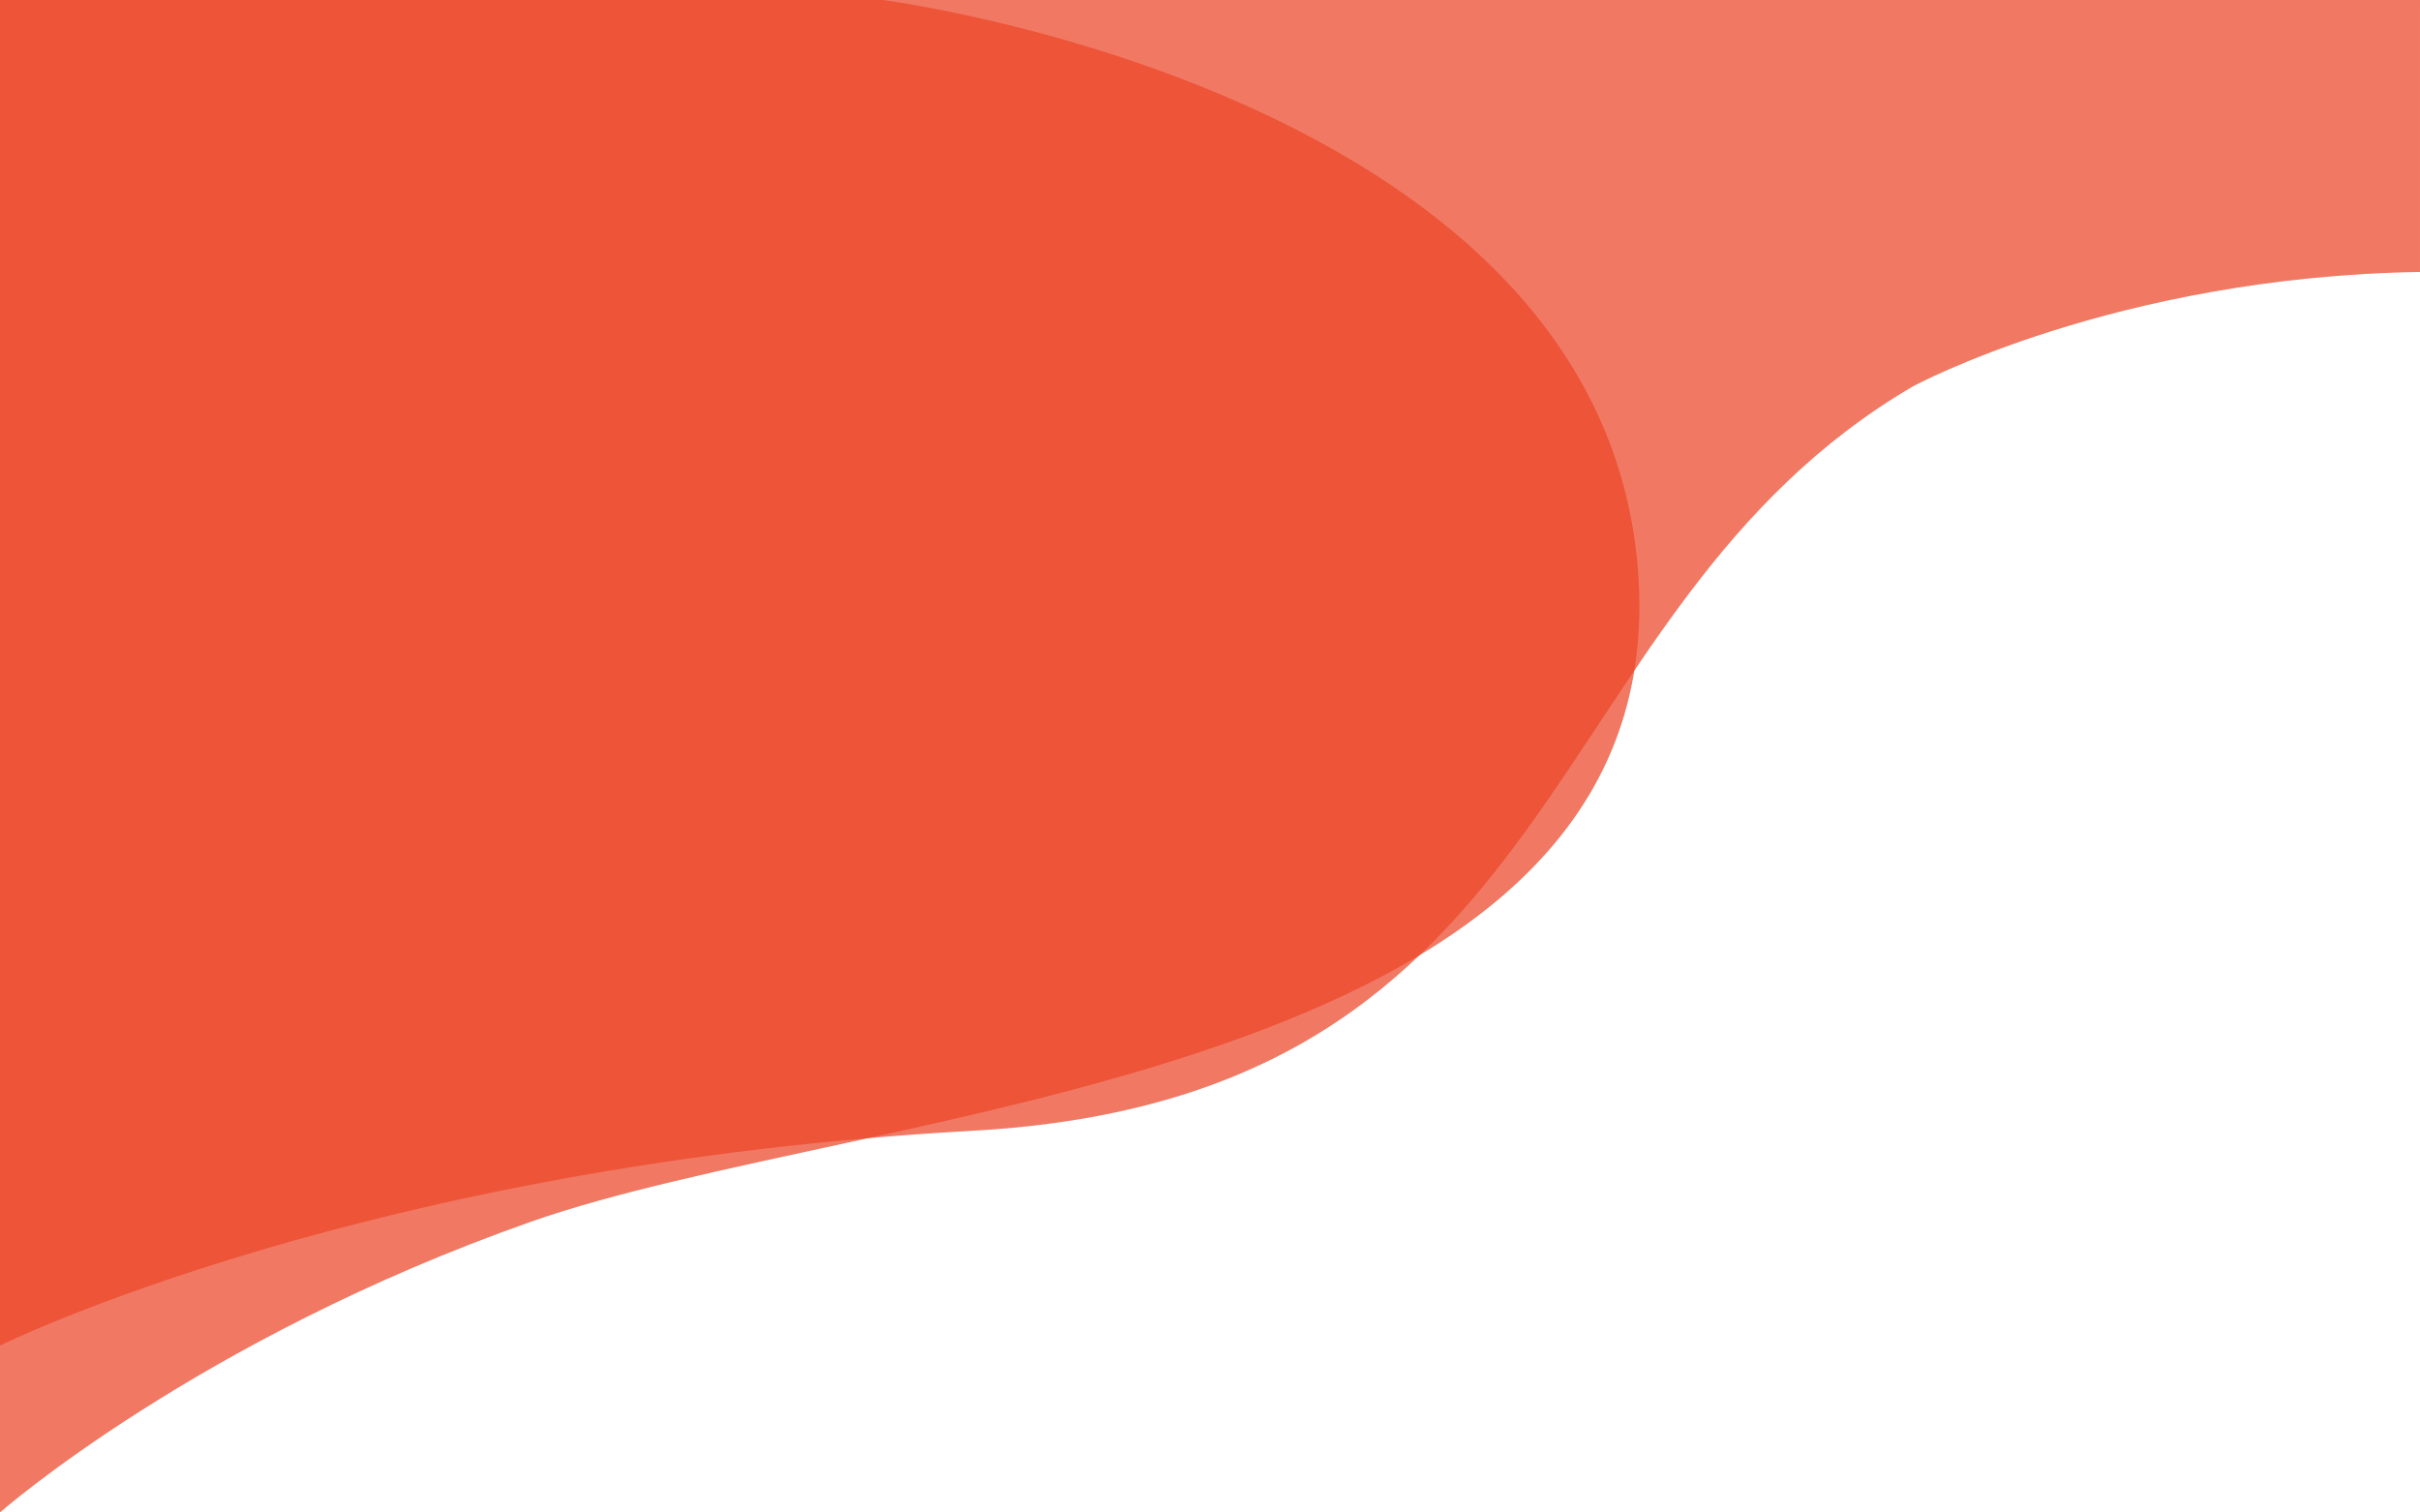
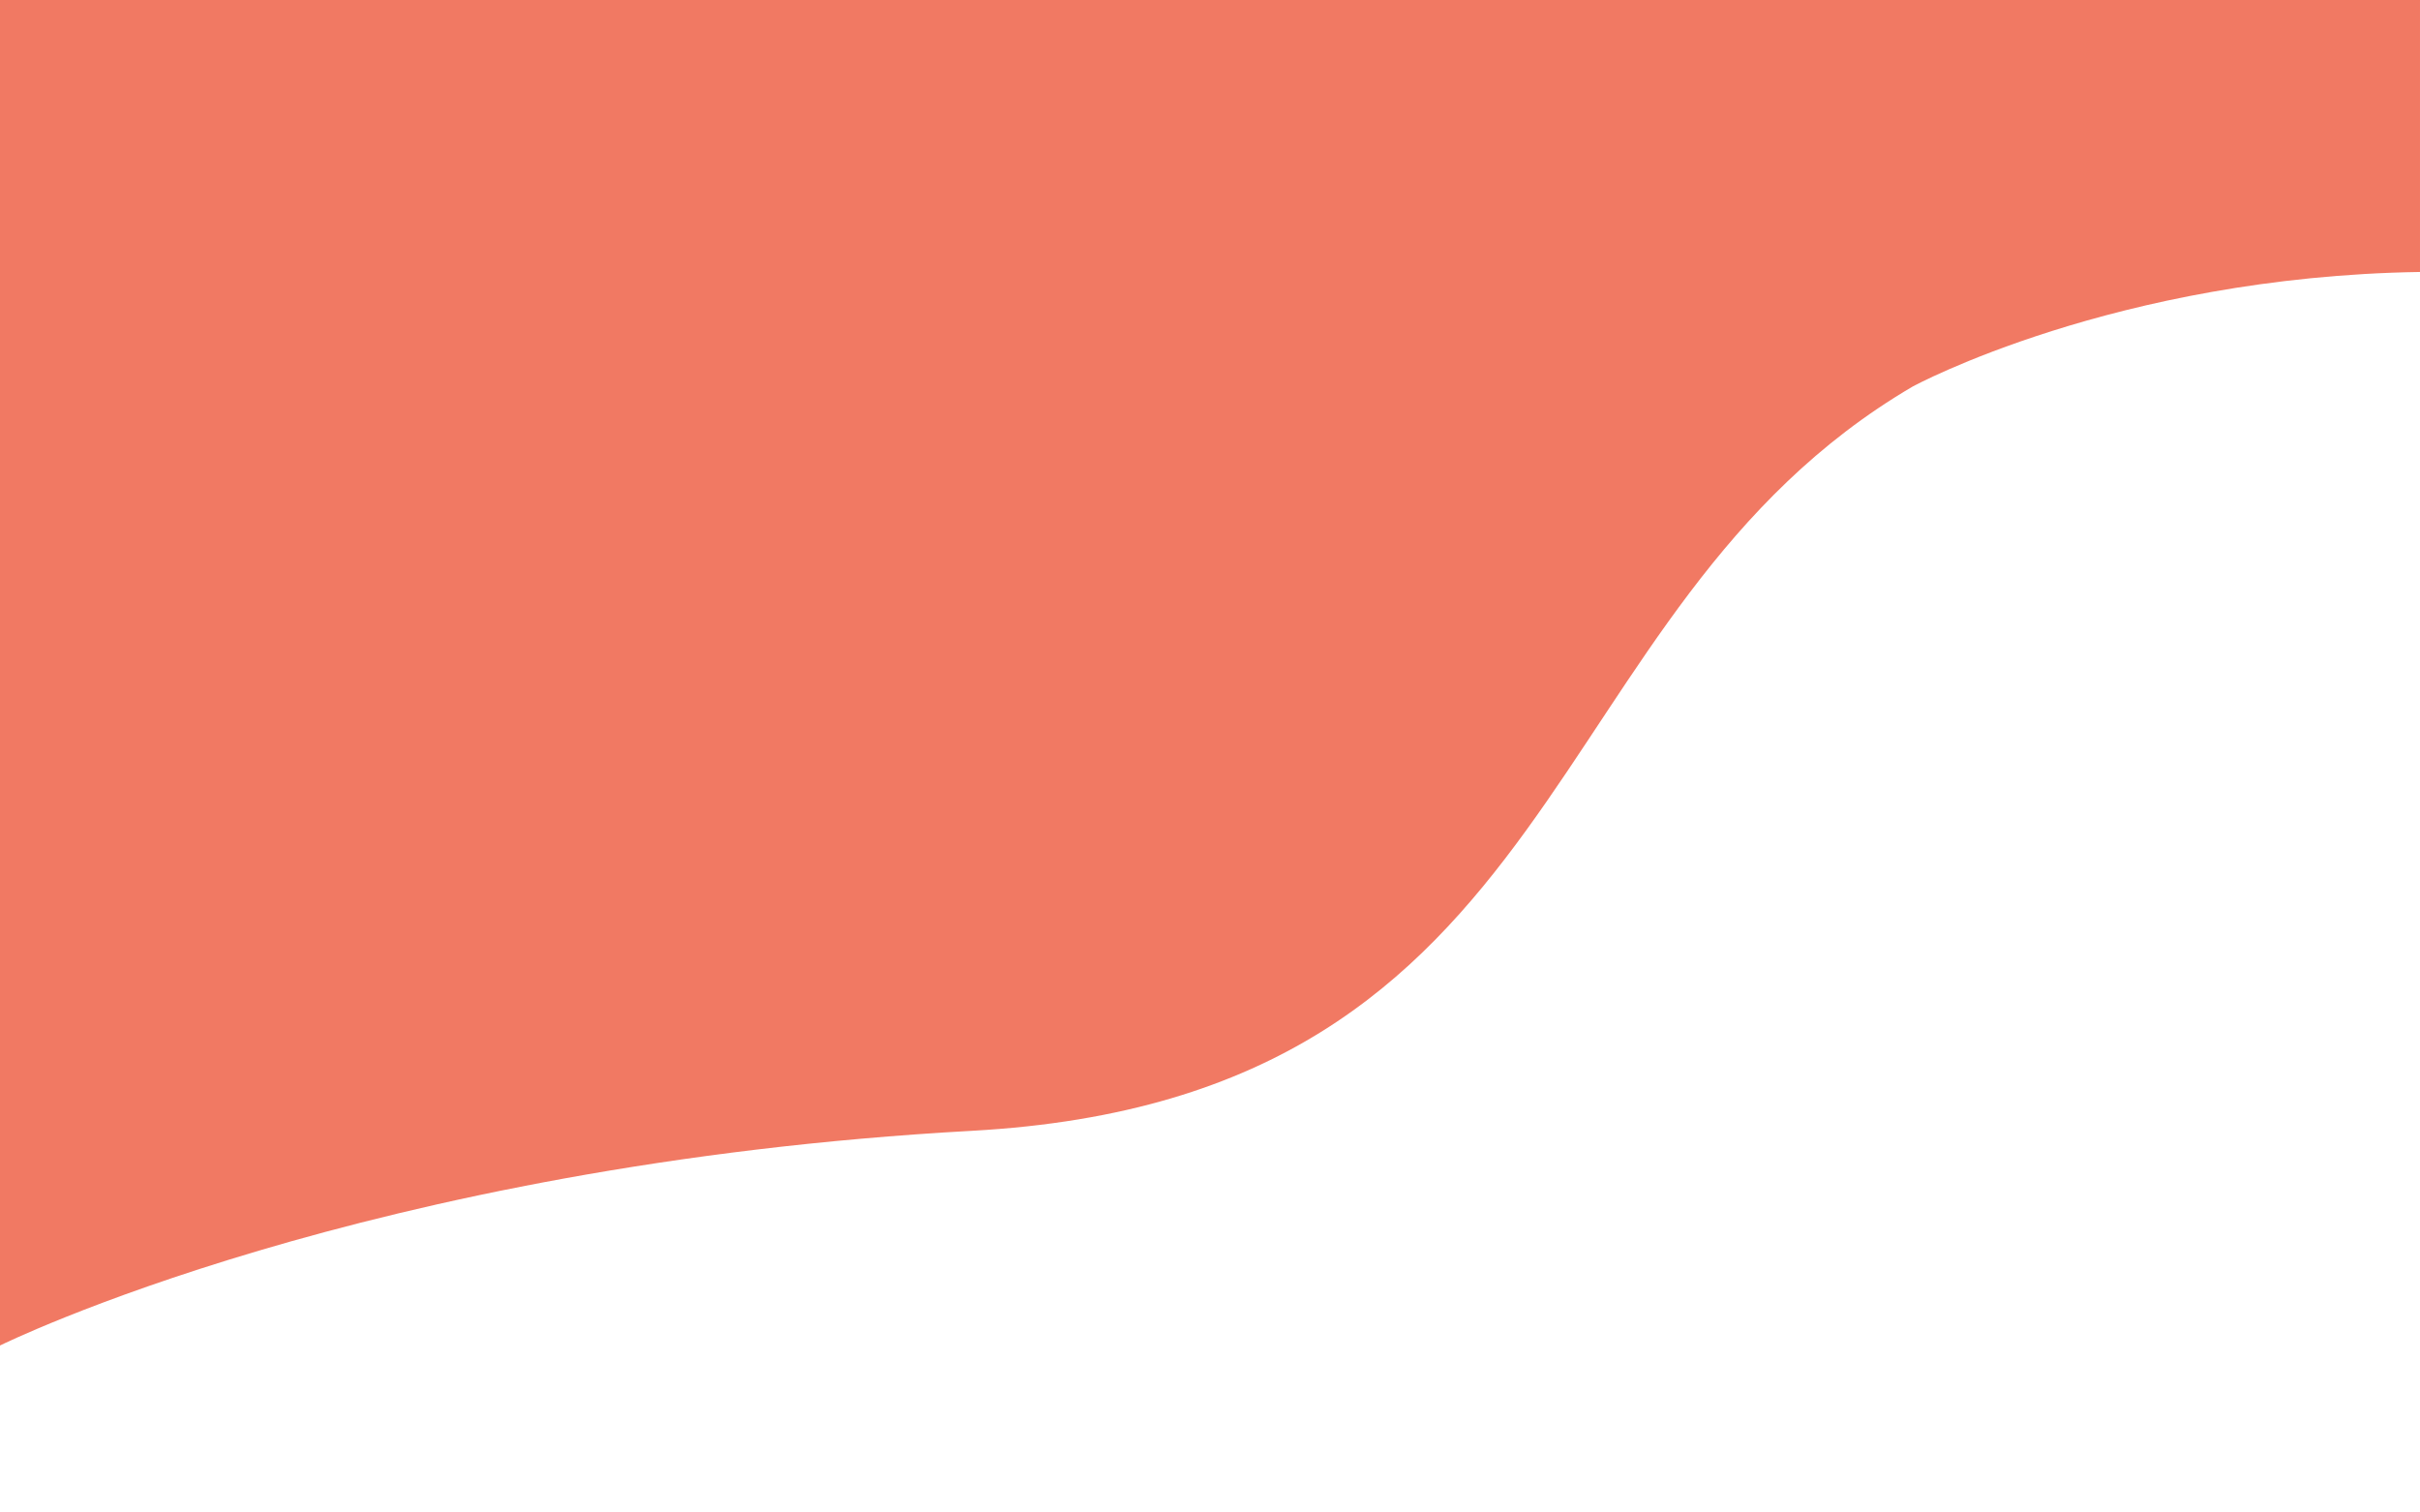
<svg xmlns="http://www.w3.org/2000/svg" width="1920" height="1199.933" viewBox="0 0 1920 1199.933">
  <g id="Group_3719" data-name="Group 3719" transform="translate(0 0)">
    <path id="Path_48" data-name="Path 48" d="M9.772,1132.452S300.22,988.6,781.07,962.1s442.775-412.616,746.287-590.541c0,0,160.289-87.065,402.415-90.85V64.931H9.772Z" transform="translate(-9.772 -64.931)" fill="#ec4729" opacity="0.73" />
-     <path id="Path_47" data-name="Path 47" d="M9.772,89.142H710.125s583.958,74.739,600.009,466.545S696.075,965.244,431.19,1058.4,9.772,1289.075,9.772,1289.075Z" transform="translate(-9.771 -89.142)" fill="#ec4729" opacity="0.728" />
  </g>
</svg>